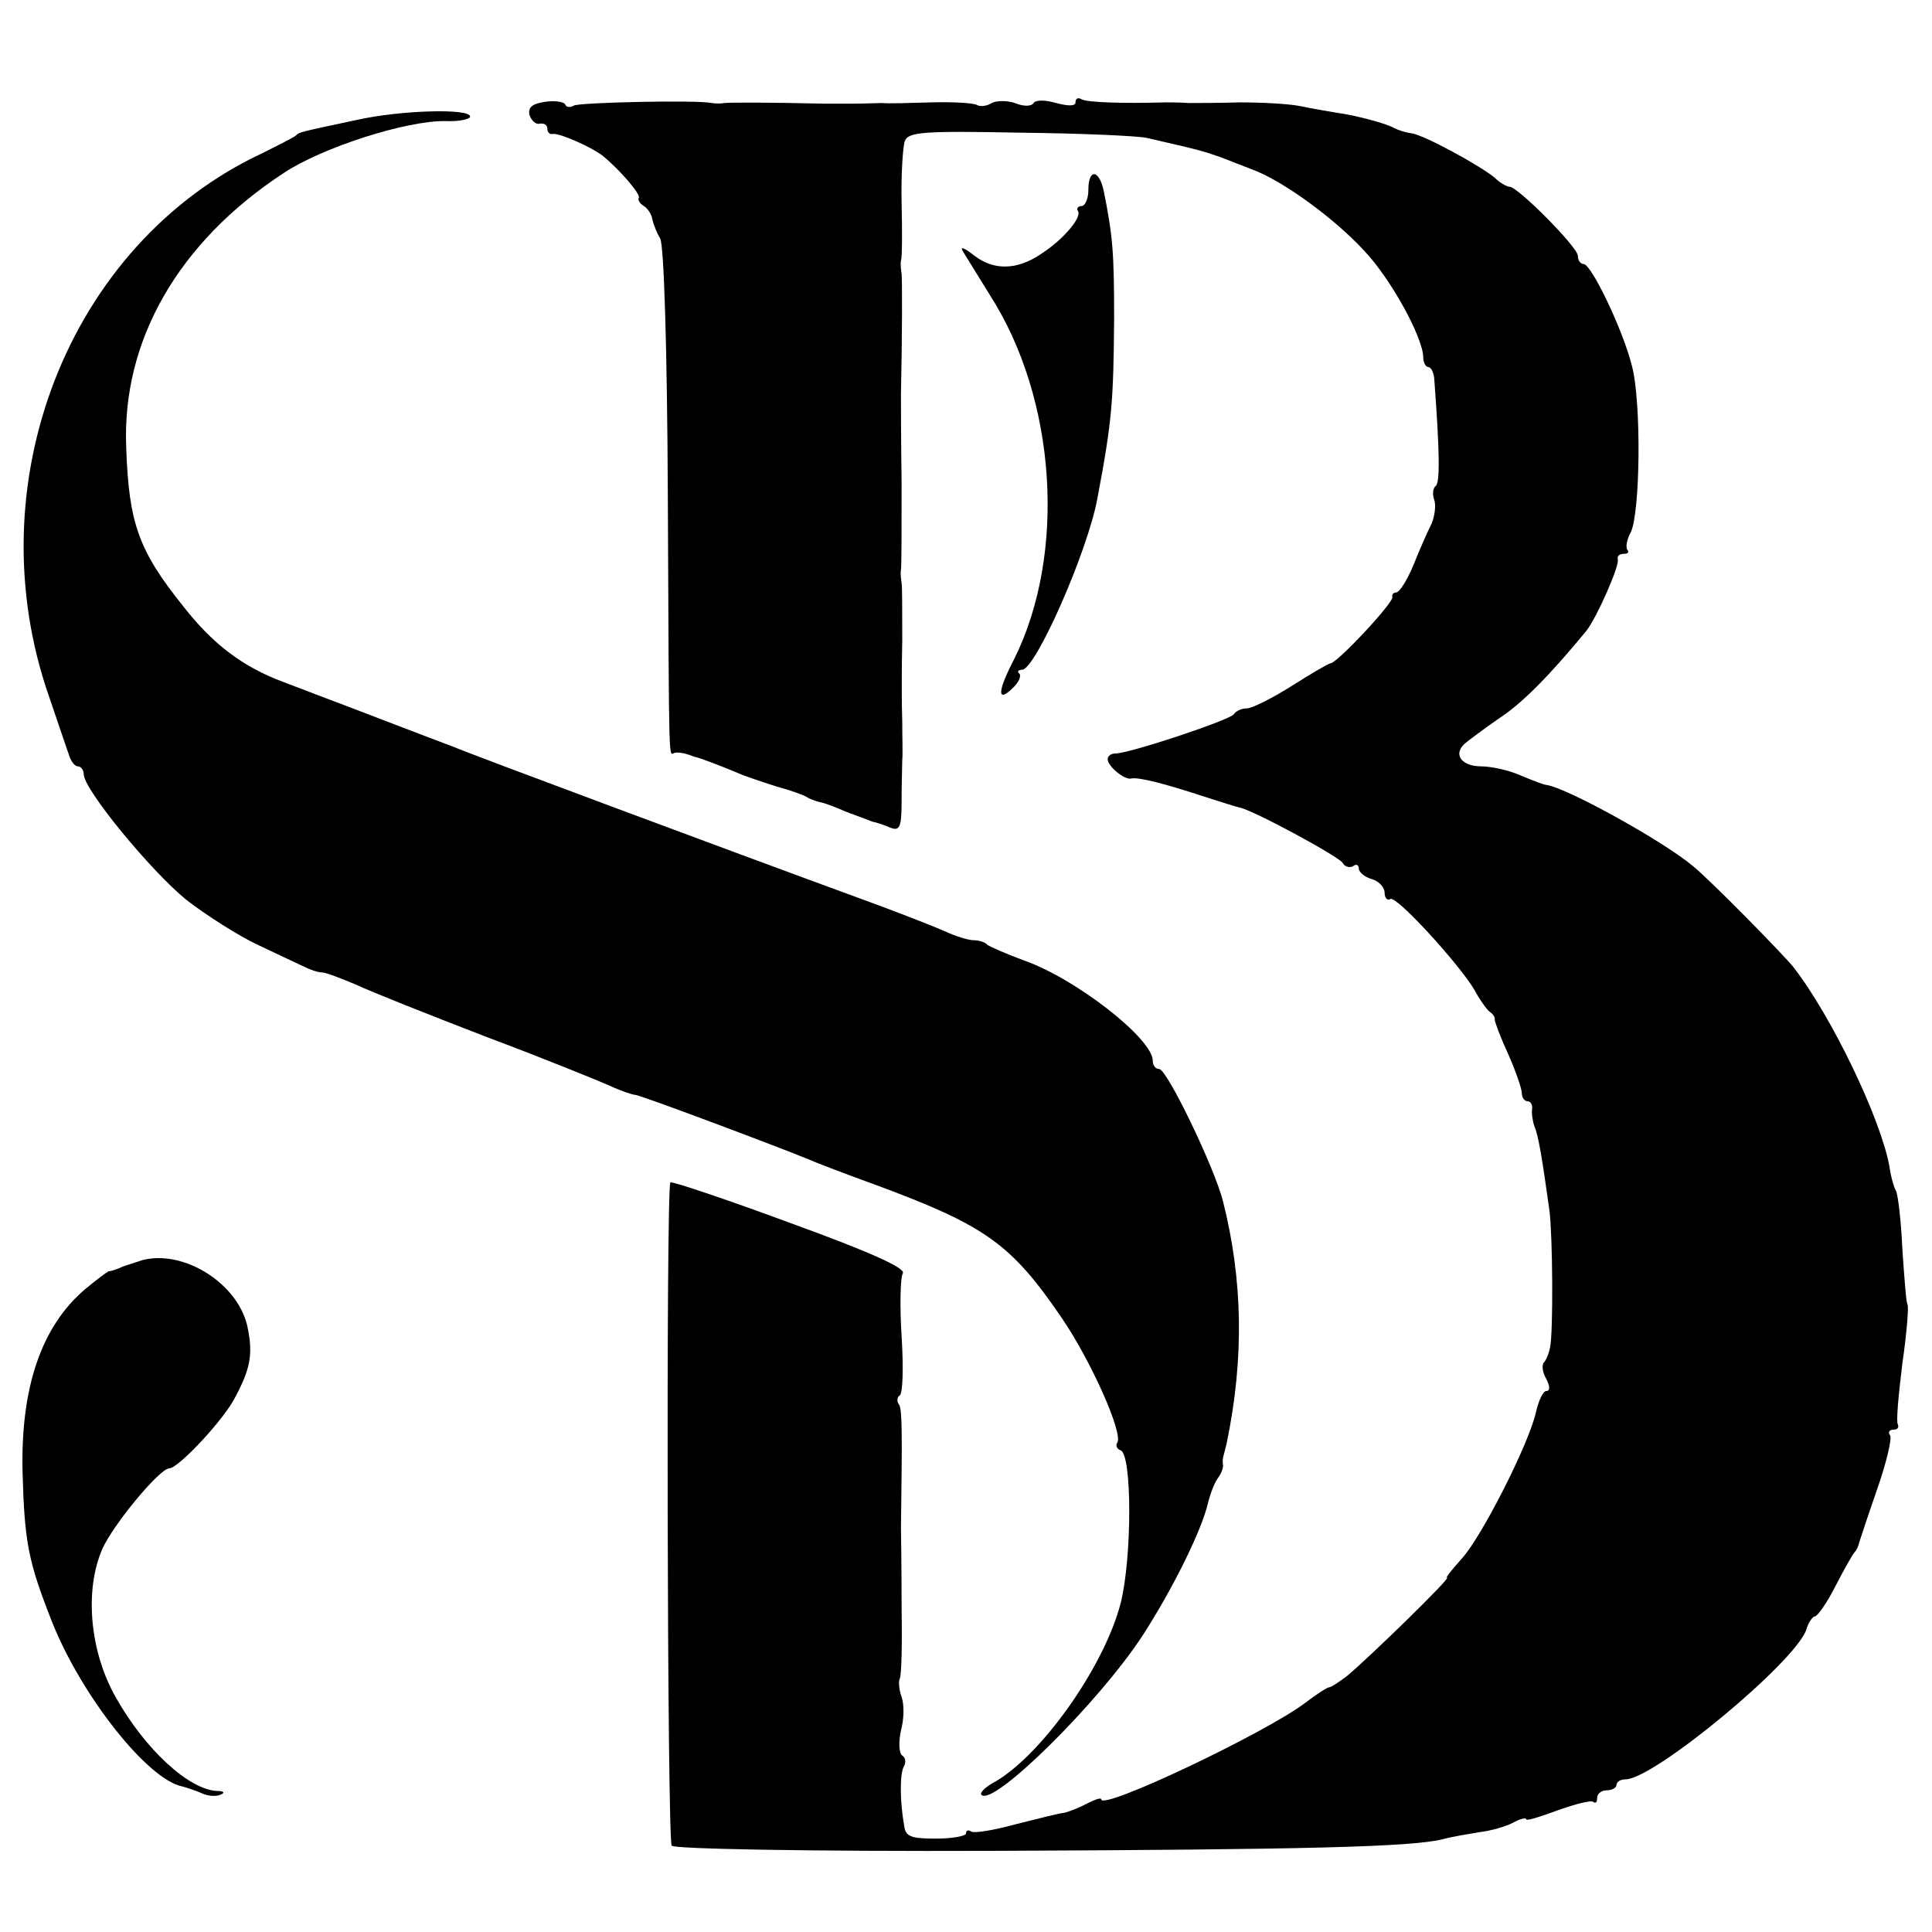
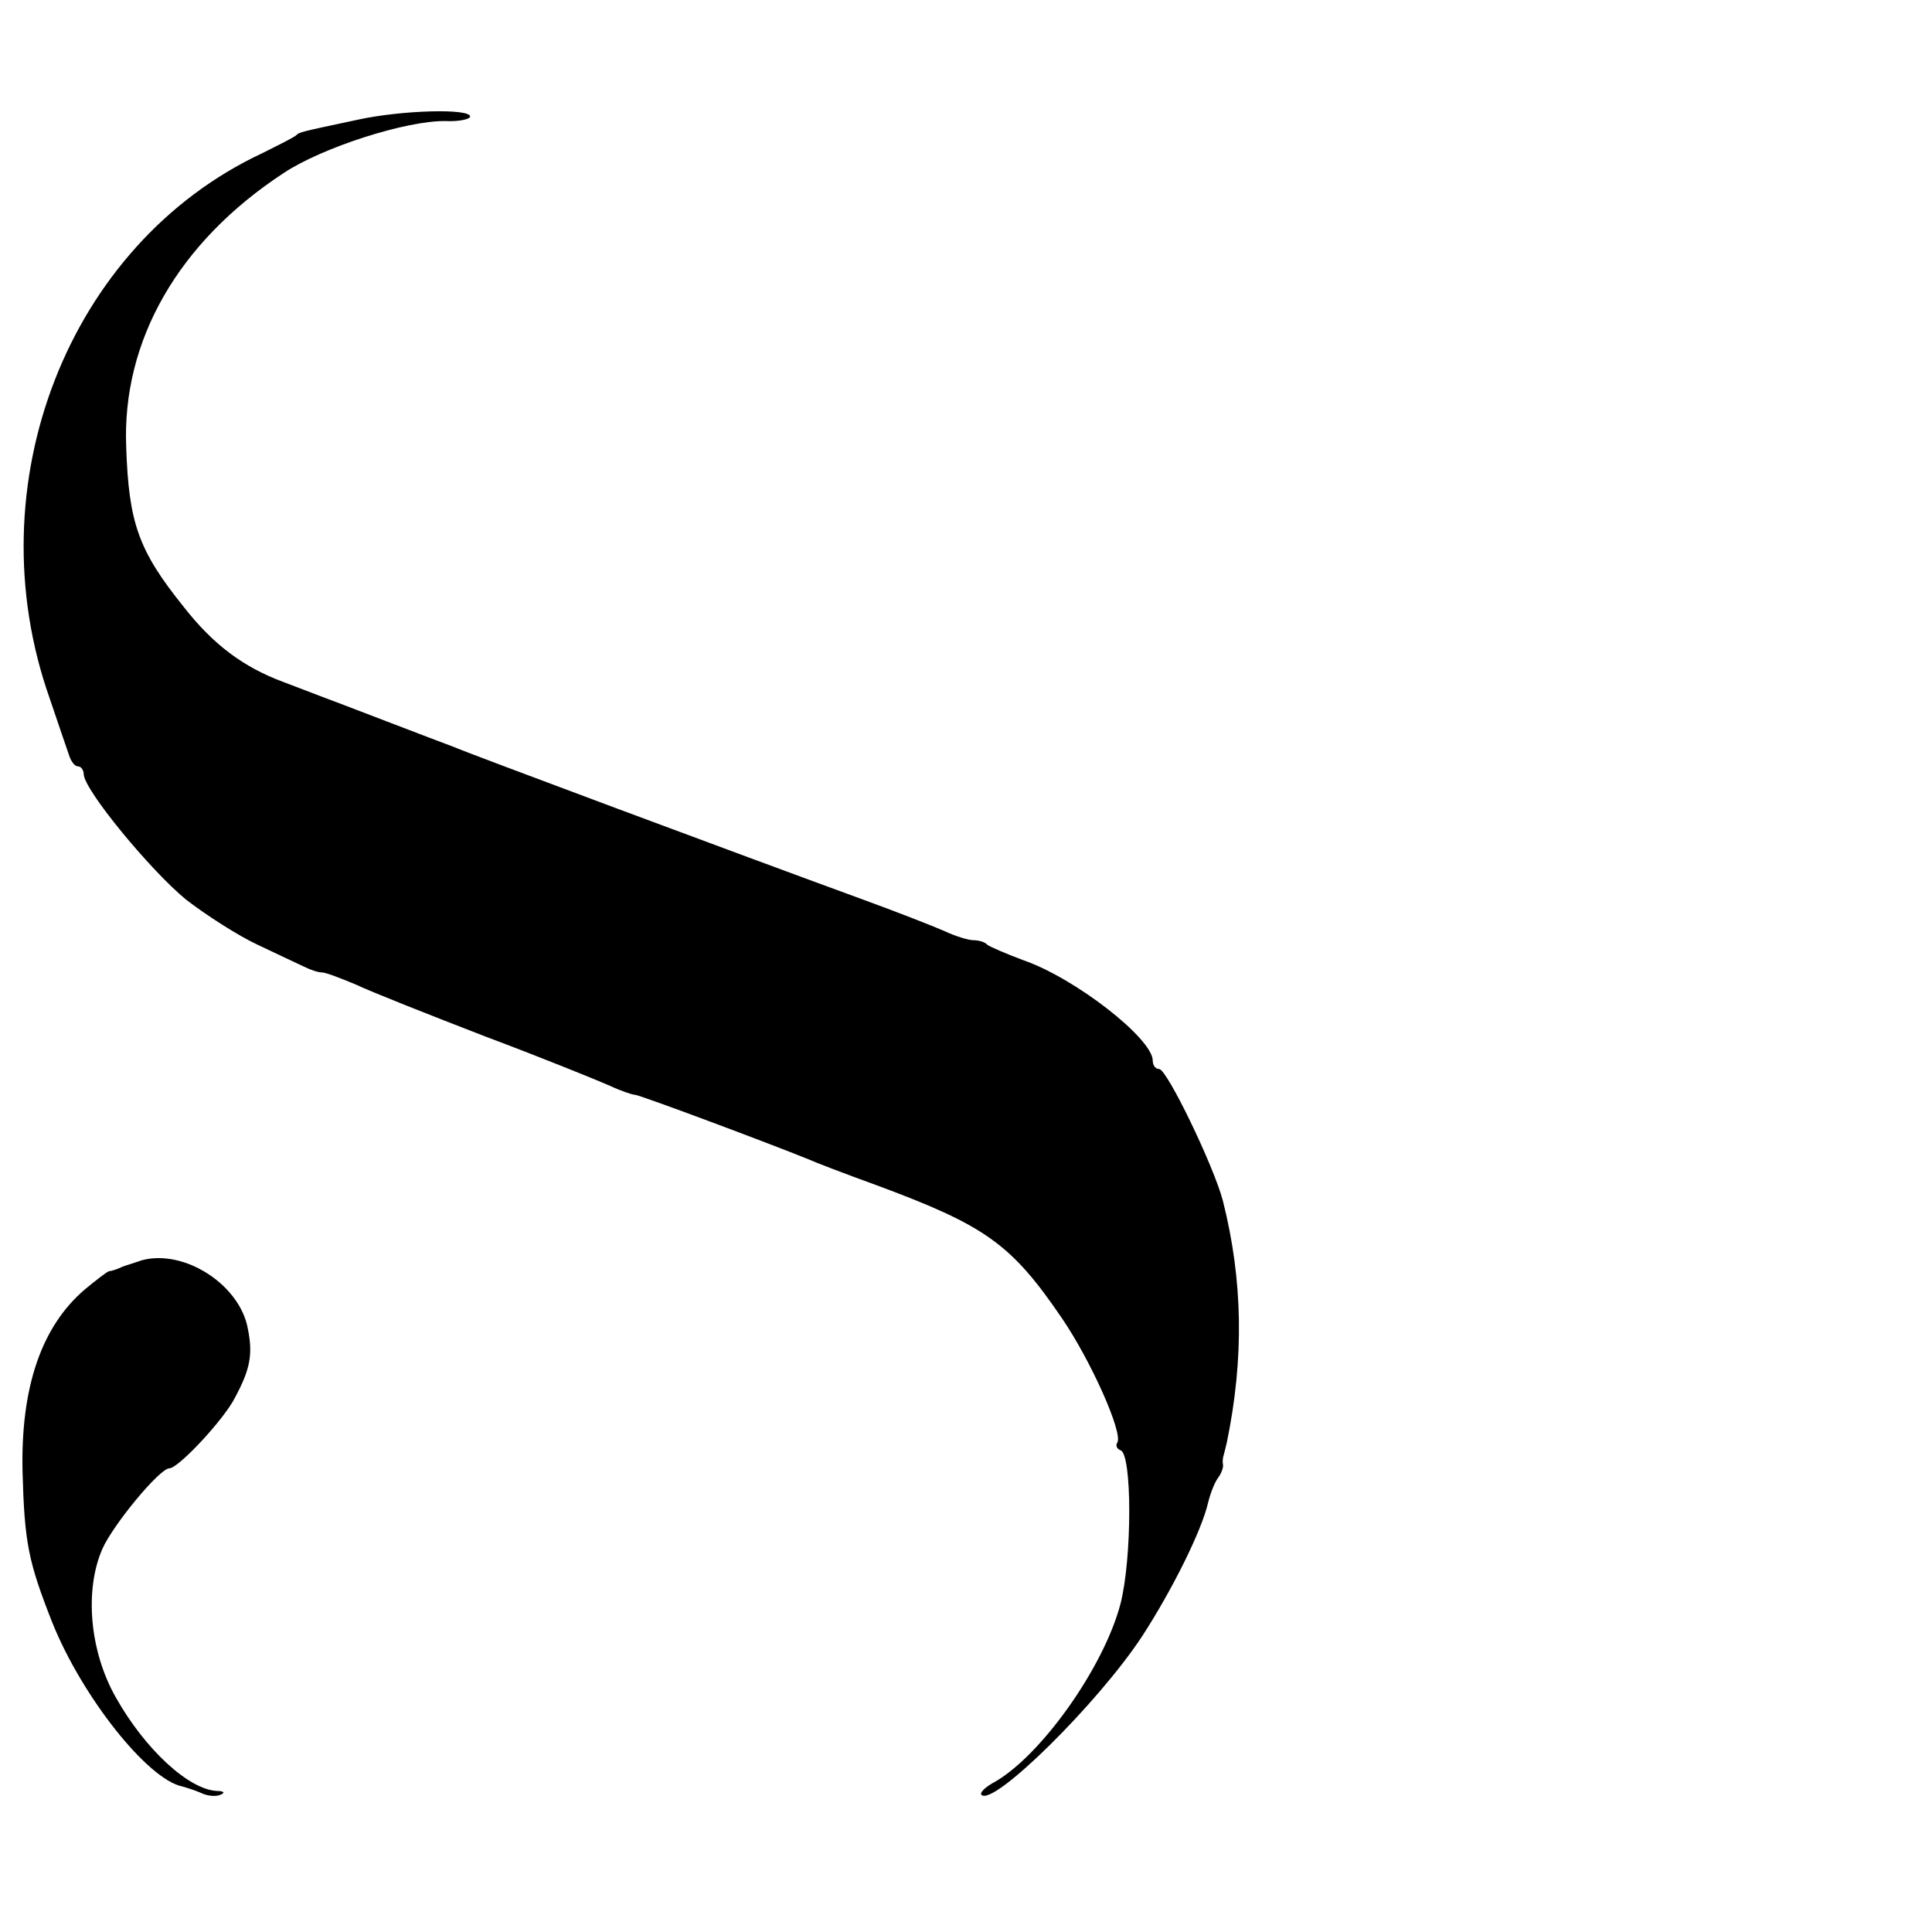
<svg xmlns="http://www.w3.org/2000/svg" version="1.0" width="300pt" height="300pt" viewBox="0 0 300 300" preserveAspectRatio="xMidYMid meet">
  <g transform="translate(0,300) scale(0.1,-0.1)" fill="#000000" stroke="none">
-     <path d="M847 2842 c-20 -3 -27 -8 -25 -20 3 -9 10 -16 16 -14 7 1 12 -2 12 -8 0 -5 3 -9 8 -8 10 2 60 -20 78 -34 28 -23 59 -60 56 -65 -2 -3 1 -9 8 -13 6 -4 12 -13 13 -21 2 -8 7 -21 12 -29 6 -9 11 -171 12 -400 2 -443 1 -400 11 -399 4 1 10 0 15 -1 4 -1 10 -3 15 -5 10 -2 43 -15 67 -25 11 -5 38 -14 60 -21 22 -6 45 -14 50 -18 6 -3 15 -6 20 -7 6 -1 24 -8 40 -15 17 -6 35 -13 40 -15 6 -1 18 -5 27 -9 15 -6 18 0 18 41 0 27 1 56 1 64 1 8 0 35 0 60 -1 25 -1 81 0 125 0 44 0 85 -1 90 -1 6 -2 15 -1 20 1 6 1 66 1 135 -1 69 -1 131 -1 138 2 90 2 179 1 187 -1 6 -2 15 -1 20 2 6 2 46 1 90 -1 44 2 88 5 96 5 14 29 16 178 13 95 -1 183 -5 197 -8 88 -20 89 -21 115 -30 11 -4 33 -13 49 -19 47 -17 128 -76 174 -126 42 -44 92 -136 92 -166 0 -8 4 -15 8 -15 4 0 8 -8 9 -17 9 -120 9 -164 2 -168 -4 -3 -5 -13 -2 -21 3 -8 1 -25 -4 -37 -6 -12 -19 -41 -28 -64 -10 -24 -22 -43 -27 -43 -4 0 -7 -3 -6 -7 3 -8 -86 -103 -96 -103 -3 0 -30 -16 -60 -35 -30 -19 -62 -35 -70 -35 -8 0 -17 -4 -20 -9 -6 -9 -162 -61 -184 -61 -7 0 -12 -4 -12 -9 0 -11 26 -32 36 -30 11 3 53 -8 114 -28 25 -8 50 -16 55 -17 21 -4 154 -76 160 -86 3 -6 11 -8 16 -5 5 4 9 2 9 -4 0 -5 9 -13 20 -16 11 -3 20 -13 20 -21 0 -8 4 -13 9 -10 9 6 107 -101 131 -142 8 -15 19 -30 23 -33 5 -3 9 -9 8 -12 0 -4 9 -28 21 -54 12 -27 21 -54 21 -60 0 -7 4 -13 9 -13 5 0 8 -6 7 -13 -1 -6 1 -19 4 -27 6 -14 12 -51 23 -130 5 -40 6 -187 1 -212 -2 -10 -6 -20 -10 -24 -3 -4 -2 -15 4 -25 6 -12 6 -19 0 -19 -5 0 -12 -15 -16 -33 -11 -49 -84 -193 -115 -227 -15 -17 -26 -30 -23 -30 6 0 -120 -123 -156 -153 -12 -9 -24 -17 -27 -17 -3 0 -20 -11 -37 -24 -62 -47 -317 -168 -317 -150 0 3 -9 0 -21 -6 -11 -6 -28 -13 -37 -15 -9 -1 -44 -10 -76 -18 -33 -9 -63 -14 -68 -11 -4 3 -8 2 -8 -3 0 -4 -21 -8 -47 -8 -38 0 -47 3 -49 20 -7 39 -7 82 0 93 3 6 2 13 -3 16 -5 3 -6 21 -2 39 5 18 5 41 1 52 -4 11 -5 24 -3 28 3 5 4 56 3 115 0 59 -1 113 -1 120 2 147 2 183 -3 191 -4 5 -3 12 1 14 5 3 6 44 3 92 -3 47 -2 92 2 98 4 8 -51 33 -175 78 -100 37 -184 65 -186 63 -7 -6 -5 -1020 2 -1030 3 -5 210 -9 499 -8 488 2 649 6 698 18 14 4 40 8 57 11 18 2 42 9 53 15 11 6 20 8 20 5 0 -3 22 4 49 14 28 10 52 16 55 13 4 -3 6 0 6 6 0 7 7 12 15 12 8 0 15 4 15 8 0 5 6 9 14 9 44 0 265 183 281 233 3 11 10 20 13 20 4 0 19 21 32 47 14 27 27 50 30 53 3 3 6 10 7 15 2 6 14 43 28 83 14 40 23 78 20 83 -4 5 -1 9 5 9 6 0 9 3 7 8 -3 4 1 46 7 95 7 48 10 89 8 91 -2 2 -5 41 -8 86 -2 45 -7 86 -10 91 -3 5 -8 22 -10 37 -13 74 -90 234 -149 310 -16 20 -129 135 -156 157 -48 40 -195 121 -227 126 -4 0 -22 7 -41 15 -18 8 -46 14 -61 14 -30 0 -44 18 -26 35 6 5 30 23 53 39 37 24 79 67 136 136 16 20 53 103 49 112 -1 5 3 8 10 8 6 0 8 3 5 6 -3 4 -1 16 5 27 15 29 17 203 2 259 -14 56 -63 158 -75 158 -5 0 -9 6 -9 13 0 13 -93 107 -106 107 -4 0 -15 6 -23 14 -23 19 -109 66 -129 69 -9 1 -21 5 -27 8 -11 7 -60 20 -90 24 -11 2 -36 6 -55 10 -19 4 -62 6 -95 6 -33 -1 -69 -1 -80 -1 -11 1 -27 1 -35 1 -69 -2 -123 0 -131 5 -5 3 -9 1 -9 -5 0 -6 -11 -6 -30 -1 -17 5 -32 5 -35 0 -3 -5 -15 -6 -29 0 -12 4 -29 4 -36 0 -8 -5 -18 -6 -23 -3 -5 3 -37 5 -71 4 -33 -1 -68 -2 -76 -1 -8 0 -28 -1 -45 -1 -16 0 -37 0 -45 0 -83 2 -147 2 -155 1 -5 -1 -14 -1 -20 0 -22 5 -205 1 -214 -4 -5 -3 -11 -3 -13 1 -1 5 -16 7 -31 5z" />
    <path d="M555 2814 c-89 -19 -90 -19 -95 -24 -3 -3 -27 -15 -53 -28 -301 -141 -447 -515 -330 -846 13 -39 27 -79 30 -88 3 -10 9 -18 14 -18 5 0 9 -6 9 -12 0 -24 104 -150 159 -195 31 -24 81 -56 111 -70 30 -14 63 -30 72 -34 10 -5 22 -9 28 -9 6 0 29 -9 53 -19 23 -11 114 -47 202 -81 88 -33 174 -68 192 -76 17 -8 35 -14 39 -14 7 0 210 -76 269 -100 11 -5 58 -23 105 -40 170 -63 210 -91 289 -207 45 -66 95 -178 86 -193 -3 -4 -1 -10 5 -12 18 -6 18 -167 0 -238 -26 -100 -126 -240 -199 -279 -12 -7 -20 -15 -17 -18 18 -19 182 143 250 247 46 71 92 163 102 207 4 16 11 33 16 39 5 7 8 16 7 20 -1 5 0 11 1 14 1 3 3 12 5 20 27 131 25 252 -6 375 -14 54 -87 205 -99 205 -6 0 -10 6 -10 13 0 34 -120 128 -201 156 -27 10 -52 21 -56 24 -3 4 -13 7 -21 7 -8 0 -28 6 -45 14 -18 8 -77 31 -132 51 -186 68 -610 226 -630 235 -11 4 -58 22 -105 40 -47 18 -94 36 -105 40 -11 4 -36 14 -55 21 -62 23 -109 58 -155 117 -70 87 -85 130 -89 247 -7 166 81 319 244 426 60 40 191 82 252 81 21 -1 38 3 38 7 0 13 -107 10 -175 -5z" />
-     <path d="M1690 2705 c0 -14 -5 -25 -11 -25 -5 0 -8 -4 -5 -8 6 -10 -24 -45 -57 -66 -38 -26 -74 -26 -104 -3 -15 12 -23 15 -18 7 5 -8 24 -39 42 -68 104 -162 119 -402 38 -565 -27 -52 -27 -70 -1 -44 8 8 12 17 9 21 -4 3 -2 6 4 6 21 0 102 184 117 266 23 121 25 152 26 279 0 103 -2 128 -16 198 -7 34 -24 36 -24 2z" />
    <path d="M220 1043 c-8 -3 -22 -7 -30 -10 -8 -4 -18 -7 -21 -7 -3 -1 -19 -13 -37 -28 -67 -57 -100 -151 -97 -283 3 -111 9 -140 46 -234 46 -115 148 -244 202 -255 7 -2 20 -6 29 -10 10 -5 23 -6 30 -3 8 3 6 6 -5 6 -44 2 -112 65 -157 145 -41 72 -49 167 -21 231 17 38 89 125 104 125 14 0 85 76 102 110 23 43 28 66 20 106 -12 69 -99 125 -165 107z" />
  </g>
</svg>